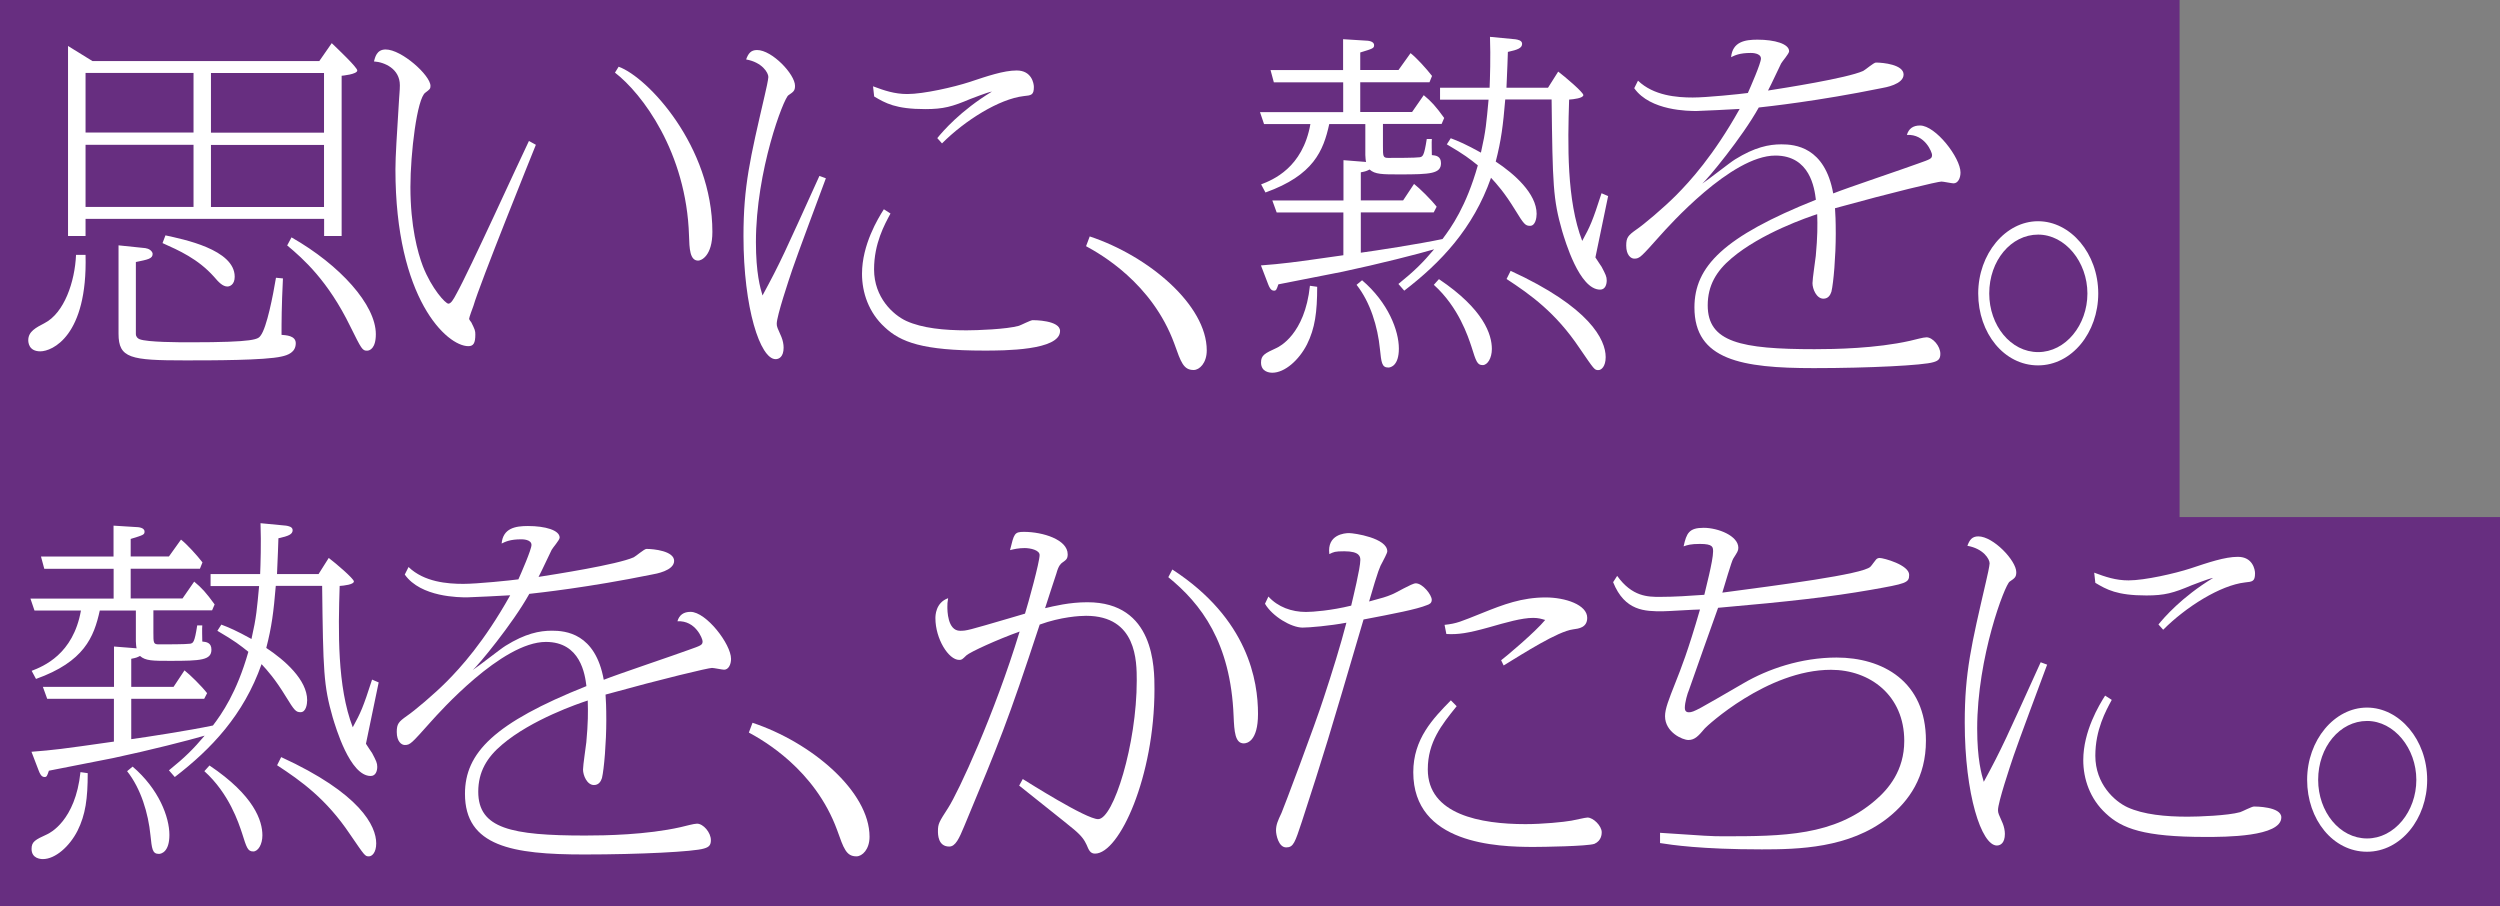
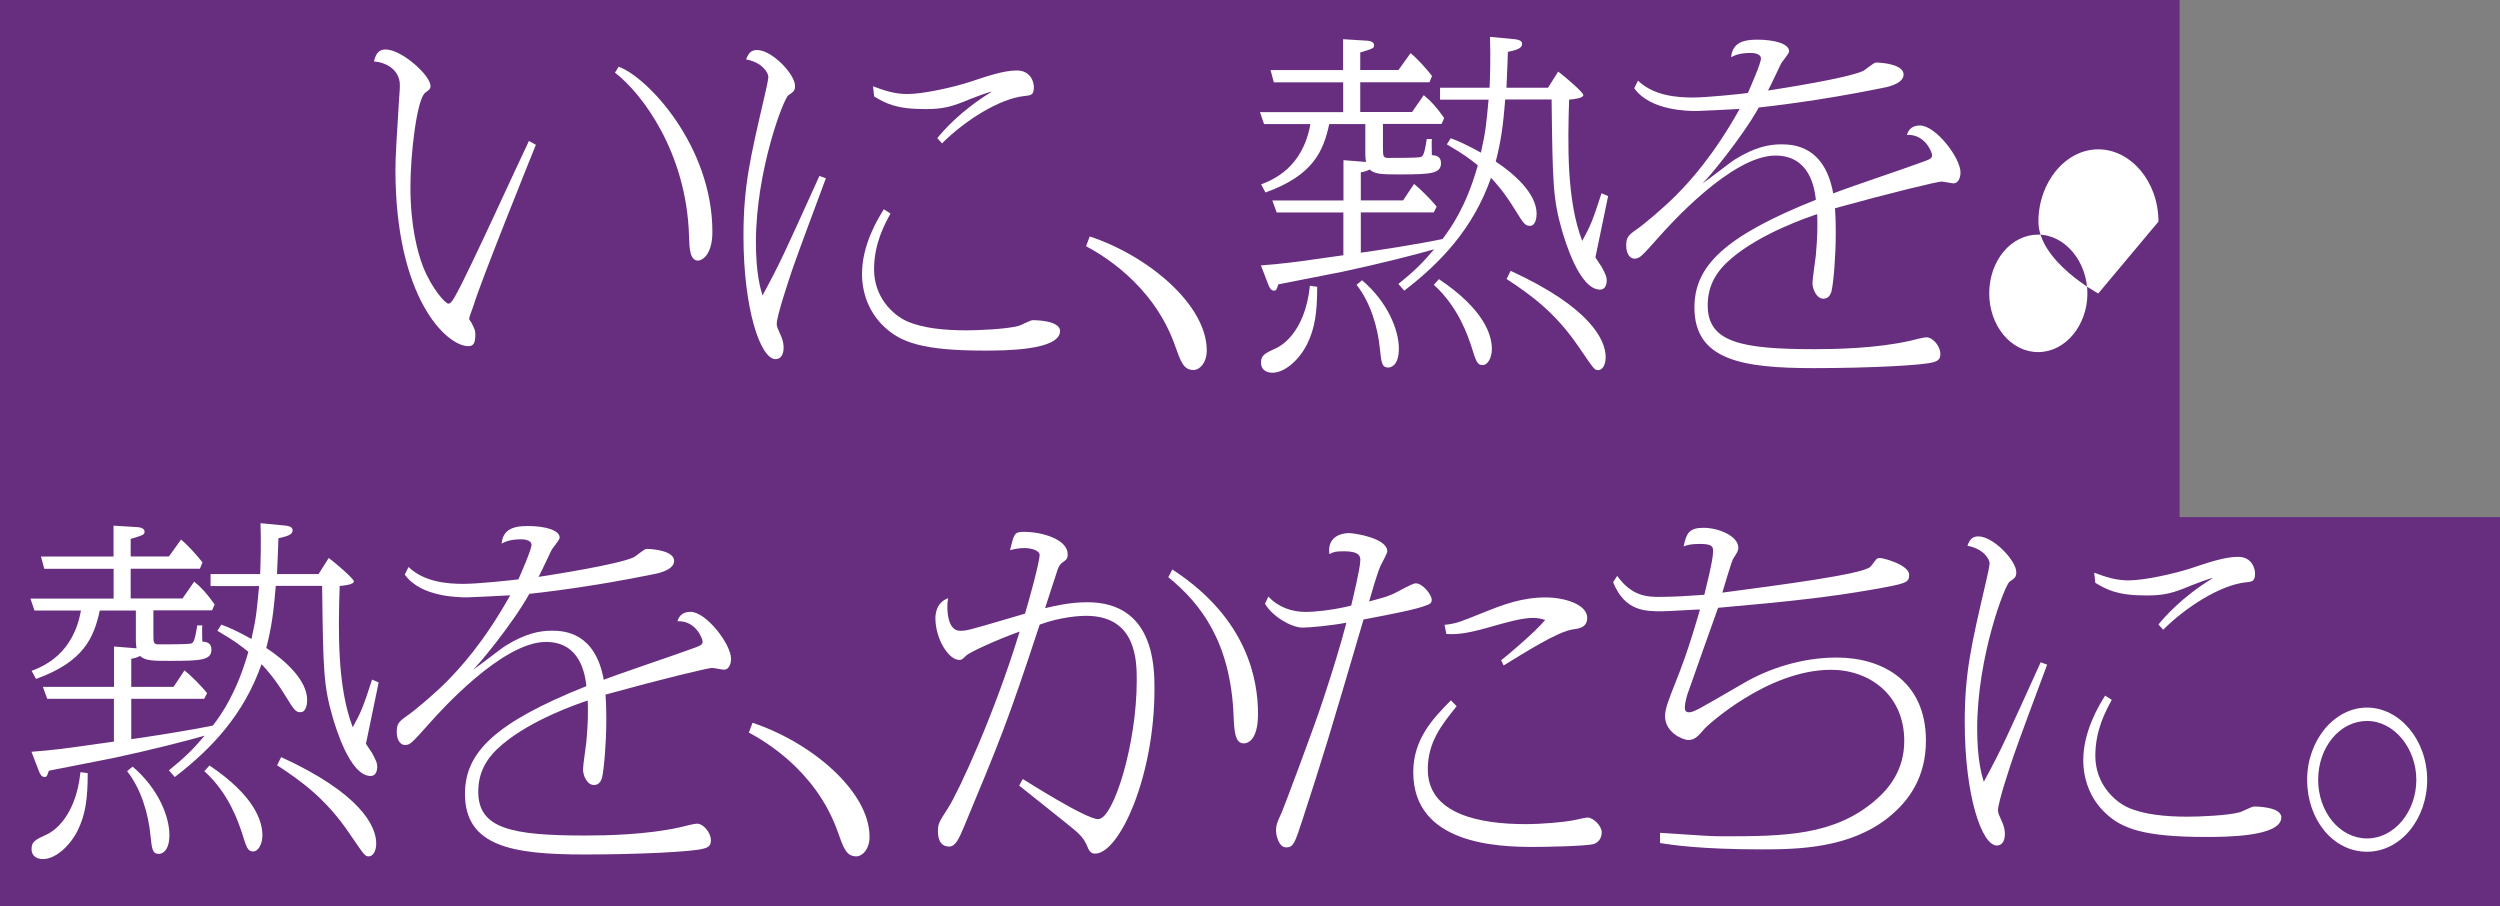
<svg xmlns="http://www.w3.org/2000/svg" id="_イラスト" data-name="イラスト" viewBox="0 0 265.34 96.19">
  <rect x="0" y="0" width="265.34" height="96.19" fill="#808080" stroke="none" />
  <defs>
    <style>
      .cls-1 {
        fill: #fff;
      }

      .cls-2 {
        fill: #601980;
        opacity: .8;
      }
    </style>
  </defs>
  <polygon class="cls-2" points="231.33 54.88 231.33 0 0 0 0 96.19 266.47 96.19 266.47 54.88 231.33 54.88" />
  <g>
-     <path class="cls-1" d="M9.08,27.06c.23,8.63-3.56,10.23-4.8,10.23s-1.28-.97-1.28-1.19c0-.93.85-1.34,1.7-1.79,2.13-1.08,3.25-4.43,3.37-7.26h1.01ZM33.89,6.48l1.32-1.9c.62.6,2.71,2.57,2.71,2.9,0,.41-1.63.56-1.66.56v17.01h-1.86v-1.82H9.08v1.82h-1.86V4.88l2.59,1.6h24.08ZM9.08,14.07h11.46v-6.33h-11.46v6.33ZM9.08,21.96h11.46v-6.59h-11.46v6.59ZM15.46,26.35c.43.04.74.37.74.6,0,.52-.54.6-1.78.86v7.63c0,.3.19.48.39.56.81.33,4.26.33,5.38.33,6.93,0,7.2-.33,7.47-.71.66-.86,1.32-4.28,1.63-6.14l.74.07c-.15,3.01-.15,4.65-.15,5.99.46.04,1.51.07,1.51.89,0,.97-.85,1.27-1.51,1.41-1.74.41-7.39.41-10.22.41-5.81,0-7.08-.22-7.08-2.83v-9.38l2.9.3ZM17.56,24.98c1.86.41,7.35,1.49,7.35,4.39,0,.86-.54,1.04-.77,1.04-.5,0-.93-.45-1.43-1.04-1.7-1.9-3.72-2.79-5.46-3.57l.31-.82ZM34.39,7.75h-12v6.33h12v-6.33ZM34.39,15.38h-12v6.59h12v-6.59ZM30.95,25.2c5.15,2.94,8.94,7.15,8.94,10.27,0,1.53-.66,1.75-.93,1.75-.5,0-.58-.15-1.78-2.57-2.36-4.84-4.99-7.18-6.7-8.6l.46-.86Z" />
    <path class="cls-1" d="M56.87,15.38c-.39.97-5.96,14.77-6.62,17.08-.08.22-.46,1.23-.46,1.38,0,.07.19.33.23.37.39.78.43.89.43,1.3,0,.89-.19,1.23-.74,1.23-2.28,0-7.74-5.02-7.74-18.76,0-1.41.15-3.61.39-7.52,0-.19.08-.82.08-1.41,0-1.75-1.63-2.46-2.75-2.53.12-.41.27-1.27,1.24-1.27,1.7,0,4.76,2.75,4.76,3.87,0,.3-.08.37-.54.71-.89.6-1.59,6.44-1.59,10.01,0,4.17.77,6.96,1.32,8.41.93,2.38,2.4,3.98,2.71,3.98.27,0,.54-.45.85-1.04,1.39-2.49,6.58-13.92,7.7-16.23l.74.41ZM65.66,7.08c3.1,1.12,9.95,8.45,9.95,17.53,0,2.53-1.16,3.05-1.51,3.05-.89,0-.93-1.3-.97-2.64-.27-8.86-4.99-15.11-7.86-17.31l.39-.63Z" />
    <path class="cls-1" d="M87.66,18.91c-.58,1.56-3.1,8.3-3.56,9.68-.39,1.15-1.66,4.95-1.66,5.77,0,.33.08.45.5,1.41.15.37.23.78.23,1.12,0,1-.5,1.23-.85,1.23-1.63,0-3.41-5.4-3.41-13.06,0-5.32.7-8.22,2.25-14.92.15-.6.39-1.75.39-1.97,0-.45-.66-1.56-2.36-1.86.23-.63.5-1,1.16-1,1.59,0,4.03,2.57,4.03,3.8,0,.52-.16.63-.7,1-.5.3-3.45,8-3.45,15.59,0,3.28.46,4.88.7,5.66,1.94-3.57,2.36-4.58,6.04-12.69l.7.26ZM94.51,22.67c-.62,1.15-1.74,3.16-1.74,5.92,0,3.01,2.05,4.84,3.41,5.47,1.7.78,4.06,1,6.39,1,1.12,0,4.26-.11,5.57-.48.23-.07,1.24-.6,1.47-.6.12,0,2.9,0,2.9,1.15,0,2.08-6,2.08-8.05,2.08-6.54,0-8.87-.89-10.57-2.49-1.7-1.56-2.4-3.68-2.4-5.66,0-3.09,1.7-5.88,2.32-6.85l.7.45ZM99.47,14.67c.58-.71,2.44-2.9,5.81-4.95-.5.07-2.05.71-2.28.78-1.94.82-2.86,1.08-4.8,1.08-3.14,0-4.22-.63-5.42-1.34l-.12-1.08c1.2.45,2.28.82,3.64.82,1.74,0,4.96-.74,6.58-1.27,1.9-.63,3.64-1.23,5.03-1.23,1.59,0,1.82,1.38,1.82,1.75,0,.86-.27.89-1.08.97-2.59.3-6.23,2.57-8.67,5.02l-.5-.56Z" />
    <path class="cls-1" d="M115.65,25.09c6.27,2.08,12.43,7.29,12.43,12.1,0,1.34-.77,2.08-1.39,2.08-1.08,0-1.35-.82-2.05-2.79-2.36-6.44-7.86-9.53-9.37-10.35l.39-1.04Z" />
    <path class="cls-1" d="M153.97,14.67c.81.3,1.66.67,3.21,1.53.54-2.38.58-3.2.81-5.62h-5.15v-1.27h5.26c.04-.93.12-3.24.04-5.4l2.71.26c.23.04.7.11.7.48,0,.45-.46.63-1.51.86-.04,1.08-.04,1.41-.15,3.8h4.41l1.08-1.71c.7.52,2.67,2.2,2.67,2.49,0,.33-1.05.45-1.51.48-.15,4.76-.27,10.68,1.39,15,.85-1.56,1.08-2.05,2.05-5.06l.7.3c-.19.89-1.24,6.03-1.35,6.51.12.22.58.86.66,1,.43.82.54,1.04.54,1.45s-.15.97-.7.97c-2.21,0-3.72-5.21-4.03-6.22-.97-3.39-1.01-4.91-1.12-13.96h-4.92c-.23,2.75-.43,4.35-1.01,6.59,1.97,1.3,4.34,3.39,4.34,5.55,0,.41-.12,1.27-.7,1.27-.5,0-.66-.19-1.55-1.64-1.16-1.9-1.97-2.79-2.59-3.46-1.9,5.4-5.34,9.01-9.21,11.98l-.62-.71c1.74-1.41,2.56-2.23,3.79-3.68-1.63.48-5.85,1.56-9.72,2.38-1.08.22-5.46,1.08-6.81,1.34-.19.56-.23.67-.46.67-.35,0-.5-.37-.62-.67l-.77-2.01c2.4-.19,3.02-.26,8.75-1.08v-4.54h-7.08l-.46-1.27h7.55v-4.28l2.4.19c-.04-.11-.08-.56-.08-.74v-3.28h-3.83c-.62,2.83-1.66,5.43-6.77,7.26l-.46-.86c1.24-.48,4.41-1.75,5.23-6.4h-4.92l-.43-1.27h8.83v-3.16h-7.36l-.35-1.3h7.7v-3.28l2.4.15c.19,0,.89.04.89.48,0,.33-.12.37-1.47.78v1.86h4.06l1.28-1.79c.66.52,1.7,1.67,2.28,2.42l-.27.67h-7.35v3.16h5.5l1.24-1.79c.81.67,1.28,1.19,2.17,2.42l-.27.63h-6.23v2.34c0,1.12,0,1.27.58,1.27.81,0,2.86,0,3.33-.07.31-.07.46-.11.74-1.94h.54c-.04.26,0,1.45,0,1.71.43.04.97.11.97.86,0,1.12-1.12,1.19-4.37,1.19-1.86,0-2.63,0-3.21-.52-.31.15-.35.19-.93.3v2.98h4.49l1.16-1.75c.58.45,1.82,1.67,2.4,2.42l-.31.6h-7.74v4.28c1.43-.19,6.23-.93,8.67-1.45.93-1.23,2.52-3.46,3.75-7.82-.89-.71-1.39-1.12-3.29-2.23l.43-.67ZM139.8,30.45c0,2.68-.23,4.39-1.08,6.1-.85,1.67-2.36,3.01-3.68,3.01-.27,0-1.2-.07-1.2-1.08,0-.78.39-.97,1.67-1.56.23-.11,2.98-1.41,3.52-6.59l.77.11ZM144.56,29.74c2.79,2.38,3.91,5.36,3.91,7.26,0,1.79-.85,2.01-1.12,2.01-.7,0-.74-.56-.89-1.97-.23-2.34-1.01-4.95-2.48-6.81l.58-.48ZM152.73,29.63c4.76,3.2,5.61,5.88,5.61,7.41,0,.97-.46,1.71-.97,1.71-.58,0-.7-.37-1.2-1.97-.35-1.04-1.35-4.17-3.99-6.55l.54-.6ZM160.32,28.74c8.44,3.87,10.1,7.33,10.1,9.16,0,1-.46,1.38-.77,1.38-.43,0-.43-.04-2.01-2.34-2.52-3.76-5.19-5.66-7.74-7.33l.43-.86Z" />
    <path class="cls-1" d="M173.85,8.56c1.66,1.6,4.14,1.79,5.81,1.79,1.47,0,5.07-.37,5.85-.48.27-.6,1.39-3.16,1.39-3.65,0-.6-.97-.6-1.08-.6-1.2,0-1.7.26-2.09.45.16-1.64,1.47-1.86,2.79-1.86,1.86,0,3.37.45,3.37,1.23,0,.26-.74,1.08-.85,1.3-.39.78-.97,2.08-1.39,2.87,1.66-.26,8.36-1.3,10.1-2.08.23-.11,1.12-.89,1.35-.89.77,0,2.94.22,2.94,1.27s-1.97,1.38-2.36,1.45c-6.77,1.38-12.04,1.94-13.01,2.05-1.78,3.2-5.46,7.63-6,8.08.58-.37,2.98-2.27,3.48-2.57,2.09-1.3,3.6-1.6,4.92-1.6,1.43,0,4.61.26,5.5,5.21,1.39-.56,7.7-2.68,8.98-3.16,1.35-.48,1.51-.52,1.51-.93,0-.26-.74-2.23-2.67-2.12.19-.67.66-1,1.39-1,1.66,0,4.3,3.42,4.3,4.99,0,.6-.27,1.15-.74,1.15-.19,0-1.08-.19-1.28-.19-.39,0-5.11,1.12-11.3,2.83.04.6.08,1.3.08,2.72,0,2.34-.23,5.17-.46,6.14-.12.37-.35.74-.85.74-.74,0-1.16-1.04-1.16-1.64,0-.48.31-2.49.35-2.9.19-2.05.19-3.2.15-4.43-.93.3-5.96,2.01-9.1,4.69-1.59,1.34-2.52,2.87-2.52,4.99,0,3.91,3.52,4.65,11.34,4.65,2.13,0,6.5-.07,10.14-.89.5-.11,1.39-.37,1.74-.37.66,0,1.47.93,1.47,1.75,0,.52-.19.74-.74.89-1.04.33-6.74.63-12.7.63-7.63,0-12.66-.86-12.66-6.44,0-4.35,3.1-7.52,12.89-11.43-.15-1.23-.62-4.69-4.3-4.69-4.68,0-11.38,7.55-12.19,8.45-2.09,2.34-2.21,2.49-2.79,2.49-.35,0-.85-.37-.85-1.38,0-.86.19-1.08,1.08-1.71.77-.52,2.86-2.27,4.26-3.68,1.39-1.41,3.91-4.13,6.7-9.12-.5.04-4.3.22-4.57.22-.81,0-4.92,0-6.62-2.42l.39-.78Z" />
-     <path class="cls-1" d="M222.7,31.15c0,4.13-2.79,7.63-6.39,7.63s-6.35-3.42-6.35-7.63,2.9-7.67,6.35-7.67,6.39,3.42,6.39,7.67ZM211.13,31.15c0,3.39,2.28,6.22,5.19,6.22s5.23-2.87,5.23-6.22-2.36-6.25-5.23-6.25-5.19,2.75-5.19,6.25Z" />
+     <path class="cls-1" d="M222.7,31.15s-6.35-3.42-6.35-7.63,2.9-7.67,6.35-7.67,6.39,3.42,6.39,7.67ZM211.13,31.15c0,3.39,2.28,6.22,5.19,6.22s5.23-2.87,5.23-6.22-2.36-6.25-5.23-6.25-5.19,2.75-5.19,6.25Z" />
    <path class="cls-1" d="M23.48,66.29c.81.3,1.66.67,3.21,1.53.54-2.38.58-3.2.81-5.62h-5.15v-1.27h5.26c.04-.93.12-3.24.04-5.4l2.71.26c.23.04.7.11.7.48,0,.45-.46.63-1.51.86-.04,1.08-.04,1.41-.15,3.8h4.41l1.08-1.71c.7.52,2.67,2.2,2.67,2.49,0,.33-1.05.45-1.51.48-.15,4.76-.27,10.68,1.39,15,.85-1.56,1.08-2.05,2.05-5.06l.7.3c-.19.89-1.24,6.03-1.35,6.51.12.22.58.86.66,1,.43.82.54,1.04.54,1.45s-.15.97-.7.97c-2.21,0-3.72-5.21-4.03-6.22-.97-3.39-1.01-4.91-1.12-13.96h-4.92c-.23,2.75-.43,4.35-1.01,6.59,1.97,1.3,4.34,3.39,4.34,5.55,0,.41-.12,1.27-.7,1.27-.5,0-.66-.19-1.55-1.64-1.16-1.9-1.97-2.79-2.59-3.46-1.9,5.4-5.34,9.01-9.21,11.98l-.62-.71c1.74-1.41,2.56-2.23,3.79-3.68-1.63.48-5.85,1.56-9.72,2.38-1.08.22-5.46,1.08-6.81,1.34-.19.56-.23.67-.46.67-.35,0-.5-.37-.62-.67l-.77-2.01c2.4-.19,3.02-.26,8.75-1.08v-4.54h-7.08l-.46-1.27h7.55v-4.28l2.4.19c-.04-.11-.08-.56-.08-.74v-3.27h-3.83c-.62,2.83-1.66,5.43-6.77,7.26l-.46-.86c1.24-.48,4.41-1.75,5.23-6.4H3.66l-.43-1.27h8.83v-3.16h-7.36l-.35-1.3h7.7v-3.28l2.4.15c.19,0,.89.04.89.48,0,.33-.12.37-1.47.78v1.86h4.06l1.28-1.79c.66.52,1.7,1.67,2.28,2.42l-.27.67h-7.35v3.16h5.5l1.24-1.79c.81.67,1.28,1.19,2.17,2.42l-.27.63h-6.23v2.34c0,1.12,0,1.27.58,1.27.81,0,2.86,0,3.33-.07.31-.07.46-.11.74-1.94h.54c-.04.26,0,1.45,0,1.71.43.04.97.11.97.86,0,1.12-1.12,1.19-4.37,1.19-1.86,0-2.63,0-3.21-.52-.31.15-.35.19-.93.3v2.98h4.49l1.16-1.75c.58.45,1.82,1.67,2.4,2.42l-.31.6h-7.74v4.28c1.43-.19,6.23-.93,8.67-1.45.93-1.23,2.52-3.46,3.76-7.82-.89-.71-1.39-1.12-3.29-2.23l.43-.67ZM9.31,82.07c0,2.68-.23,4.39-1.08,6.1-.85,1.67-2.36,3.01-3.68,3.01-.27,0-1.2-.07-1.2-1.08,0-.78.39-.97,1.67-1.56.23-.11,2.98-1.41,3.52-6.59l.77.11ZM14.07,81.36c2.79,2.38,3.91,5.36,3.91,7.26,0,1.79-.85,2.01-1.12,2.01-.7,0-.74-.56-.89-1.97-.23-2.34-1.01-4.95-2.48-6.81l.58-.48ZM22.24,81.25c4.76,3.2,5.61,5.88,5.61,7.41,0,.97-.46,1.71-.97,1.71-.58,0-.7-.37-1.2-1.97-.35-1.04-1.35-4.17-3.99-6.55l.54-.6ZM29.83,80.35c8.44,3.87,10.1,7.33,10.1,9.16,0,1-.46,1.38-.77,1.38-.43,0-.43-.04-2.01-2.34-2.52-3.76-5.19-5.66-7.74-7.33l.43-.86Z" />
    <path class="cls-1" d="M43.36,60.18c1.66,1.6,4.14,1.79,5.81,1.79,1.47,0,5.07-.37,5.85-.48.27-.6,1.39-3.16,1.39-3.65,0-.6-.97-.6-1.08-.6-1.2,0-1.7.26-2.09.45.15-1.64,1.47-1.86,2.79-1.86,1.86,0,3.37.45,3.37,1.23,0,.26-.74,1.08-.85,1.3-.39.78-.97,2.08-1.39,2.87,1.66-.26,8.36-1.3,10.1-2.08.23-.11,1.12-.89,1.35-.89.77,0,2.94.22,2.94,1.27s-1.97,1.38-2.36,1.45c-6.77,1.38-12.04,1.94-13.01,2.05-1.78,3.2-5.46,7.63-6,8.08.58-.37,2.98-2.27,3.48-2.57,2.09-1.3,3.6-1.6,4.92-1.6,1.43,0,4.61.26,5.5,5.21,1.39-.56,7.7-2.68,8.98-3.16,1.35-.48,1.51-.52,1.51-.93,0-.26-.74-2.23-2.67-2.12.19-.67.66-1,1.39-1,1.66,0,4.3,3.42,4.3,4.99,0,.6-.27,1.15-.74,1.15-.19,0-1.08-.19-1.28-.19-.39,0-5.11,1.12-11.3,2.83.04.6.08,1.3.08,2.72,0,2.34-.23,5.17-.46,6.14-.12.37-.35.74-.85.74-.74,0-1.16-1.04-1.16-1.64,0-.48.31-2.49.35-2.9.19-2.05.19-3.2.15-4.43-.93.3-5.96,2.01-9.1,4.69-1.59,1.34-2.52,2.87-2.52,4.99,0,3.91,3.52,4.65,11.34,4.65,2.13,0,6.5-.07,10.14-.89.5-.11,1.39-.37,1.74-.37.66,0,1.47.93,1.47,1.75,0,.52-.19.74-.74.89-1.04.33-6.74.63-12.7.63-7.63,0-12.66-.86-12.66-6.44,0-4.35,3.1-7.52,12.89-11.43-.15-1.23-.62-4.69-4.3-4.69-4.68,0-11.38,7.55-12.19,8.45-2.09,2.34-2.21,2.49-2.79,2.49-.35,0-.85-.37-.85-1.38,0-.86.19-1.08,1.08-1.71.77-.52,2.86-2.27,4.26-3.68,1.39-1.41,3.91-4.13,6.7-9.12-.5.04-4.3.22-4.57.22-.81,0-4.92,0-6.62-2.42l.39-.78Z" />
    <path class="cls-1" d="M79.86,76.71c6.27,2.08,12.43,7.29,12.43,12.1,0,1.34-.77,2.08-1.39,2.08-1.08,0-1.35-.82-2.05-2.79-2.36-6.44-7.86-9.53-9.37-10.35l.39-1.04Z" />
    <path class="cls-1" d="M108.58,82.7c.54.33,6.7,4.24,7.97,4.24,1.63,0,4.1-7.96,4.1-14.7,0-2.05,0-6.88-5.38-6.88-.66,0-2.67.11-4.92.93-3.45,10.49-4.26,12.39-8.01,21.4-.54,1.3-.93,2.16-1.59,2.16-1.2,0-1.2-1.3-1.2-1.64,0-.78.12-.97,1.08-2.46,1.08-1.67,4.92-9.94,7.59-18.72-2.4.86-5.23,2.16-5.65,2.53-.46.45-.5.48-.77.48-1.12,0-2.52-2.23-2.52-4.43,0-.22,0-1.64,1.35-2.12-.08.45-.08.63-.08.93,0,.33,0,2.53,1.35,2.53.7,0,.81-.04,5.26-1.34.12-.04,1.39-.41,1.63-.48.35-1.12,1.55-5.47,1.55-6.22,0-.52-.97-.74-1.59-.74s-1.12.11-1.55.22c.43-1.75.46-1.94,1.47-1.94,2.01,0,4.65.82,4.65,2.38,0,.52-.19.6-.58.89-.15.11-.39.3-.62,1.15-.19.6-1.05,3.16-1.2,3.68.93-.22,2.59-.63,4.49-.63,7.12,0,7.12,6.92,7.12,9.23,0,9.27-3.72,17.45-6.31,17.45-.5,0-.66-.37-.89-.93-.23-.48-.46-.89-1.35-1.64-.93-.78-4.99-3.98-5.81-4.65l.39-.71ZM124.42,60.44c8.09,5.25,9.1,11.87,9.1,15.33,0,2.94-1.2,3.13-1.51,3.13-.93,0-1.01-1.27-1.08-2.9-.31-7.82-3.45-11.91-6.93-14.74l.43-.82Z" />
    <path class="cls-1" d="M134.62,63.31c1.01,1.12,2.48,1.64,3.99,1.64.74,0,2.67-.15,4.8-.67.19-.82.97-3.98.97-4.84,0-.33-.04-.93-1.7-.93-1.01,0-1.12.07-1.59.3-.27-2.08,1.63-2.23,2.09-2.23.54,0,4.06.52,4.06,1.94,0,.19-.43.97-.54,1.19-.23.41-.39.67-1.39,4.13,1.51-.41,1.78-.48,2.4-.74.43-.15,2.13-1.19,2.55-1.19.74,0,1.7,1.23,1.7,1.75,0,.37-.27.48-.5.56-1.08.45-3.6.93-6.74,1.53-3.75,12.77-4.18,14.18-6.54,21.44-.74,2.23-.89,2.75-1.67,2.75-.81,0-1.08-1.34-1.08-1.79,0-.6.19-1.04.58-1.86.15-.3,3.6-9.45,4.49-12.24.85-2.57,1.82-5.69,2.4-7.96-1.74.33-3.95.52-4.65.52-1.2,0-3.21-1.19-3.99-2.53l.35-.74ZM154.6,74.96c-1.59,1.97-3.06,3.8-3.06,6.7,0,4.8,5.61,5.81,10.37,5.81,1.82,0,4.06-.22,4.88-.37.27-.04,1.47-.33,1.7-.33.62,0,1.51.89,1.51,1.56,0,.15,0,.89-.77,1.23-.7.26-5.54.33-6.46.33-3.87,0-12.77-.3-12.77-7.93,0-3.54,2.09-5.69,3.99-7.63l.62.63ZM159.32,70.08c.5-.37,3.64-3.01,4.68-4.28-.39-.11-.7-.22-1.28-.22-1.2,0-2.86.48-4.68,1-2.25.63-3.29.78-4.53.71l-.19-.97c1.35-.15,1.67-.33,4.03-1.27,2.21-.89,4.18-1.64,6.7-1.64,2.09,0,4.41.78,4.41,2.16,0,1.04-.89,1.15-1.51,1.23-1.63.22-5.23,2.53-7.36,3.83l-.27-.56Z" />
    <path class="cls-1" d="M176.17,88.39c4.88.33,5.46.37,6.74.37,6.31,0,11.77-.04,16.14-3.83,1.39-1.19,3.06-3.16,3.06-6.29,0-4.84-3.64-7.55-7.78-7.55-6.77,0-13.24,6.03-13.39,6.22-.66.78-1.05,1.23-1.74,1.23-.62,0-2.48-.82-2.48-2.53,0-.78.39-1.75,1.08-3.5.62-1.56,1.35-3.39,2.63-7.82-.62,0-3.41.19-3.99.19-1.82,0-3.99,0-5.23-3.09l.43-.67c1.59,2.23,3.29,2.23,4.53,2.23,1.59,0,3.14-.11,4.72-.22.12-.56.93-3.61.93-4.58,0-.48,0-.82-1.39-.82-.97,0-1.32.11-1.74.26.31-1.41.58-1.97,2.13-1.97s3.68.86,3.68,2.12c0,.33-.12.48-.54,1.15-.15.19-.97,2.98-1.16,3.61,5.85-.78,14.94-1.94,15.72-2.75.12-.11.5-.67.58-.74.08-.11.23-.19.39-.19.43,0,3.14.74,3.14,1.79,0,.86-.31.93-4.1,1.6-4.26.74-8.52,1.23-16.18,1.9-.5,1.41-2.67,7.48-3.1,8.75-.15.33-.43,1.3-.43,1.86,0,.19.04.48.43.48.54,0,1.04-.33,5.81-3.09,2.55-1.49,6.08-2.72,9.87-2.72,4.84,0,9.48,2.49,9.48,8.82,0,3.87-1.78,6.4-4.03,8.19-4.1,3.24-9.56,3.35-13.39,3.35-6.46,0-9.6-.48-10.8-.67v-1.08Z" />
    <path class="cls-1" d="M217.28,70.53c-.58,1.56-3.1,8.3-3.56,9.68-.39,1.15-1.66,4.95-1.66,5.77,0,.33.08.45.5,1.41.15.37.23.78.23,1.12,0,1-.5,1.23-.85,1.23-1.63,0-3.41-5.4-3.41-13.06,0-5.32.7-8.22,2.25-14.92.15-.6.39-1.75.39-1.97,0-.45-.66-1.56-2.36-1.86.23-.63.5-1,1.16-1,1.59,0,4.03,2.57,4.03,3.8,0,.52-.16.63-.7,1-.5.3-3.45,8-3.45,15.59,0,3.27.46,4.88.7,5.66,1.94-3.57,2.36-4.58,6.04-12.69l.7.26ZM224.13,74.29c-.62,1.15-1.74,3.16-1.74,5.92,0,3.01,2.05,4.84,3.41,5.47,1.7.78,4.06,1,6.39,1,1.12,0,4.26-.11,5.57-.48.23-.07,1.24-.6,1.47-.6.12,0,2.9,0,2.9,1.15,0,2.08-6,2.08-8.05,2.08-6.54,0-8.87-.89-10.57-2.49-1.7-1.56-2.4-3.68-2.4-5.66,0-3.09,1.7-5.88,2.32-6.85l.7.45ZM229.08,66.29c.58-.71,2.44-2.9,5.81-4.95-.5.07-2.05.71-2.28.78-1.94.82-2.86,1.08-4.8,1.08-3.14,0-4.22-.63-5.42-1.34l-.12-1.08c1.2.45,2.28.82,3.64.82,1.74,0,4.96-.74,6.58-1.27,1.9-.63,3.64-1.23,5.03-1.23,1.59,0,1.82,1.38,1.82,1.75,0,.86-.27.89-1.08.97-2.59.3-6.23,2.57-8.67,5.02l-.5-.56Z" />
    <path class="cls-1" d="M257.61,82.77c0,4.13-2.79,7.63-6.39,7.63s-6.35-3.42-6.35-7.63,2.9-7.67,6.35-7.67,6.39,3.42,6.39,7.67ZM246.04,82.77c0,3.39,2.28,6.22,5.19,6.22s5.23-2.87,5.23-6.22-2.36-6.25-5.23-6.25-5.19,2.75-5.19,6.25Z" />
  </g>
</svg>